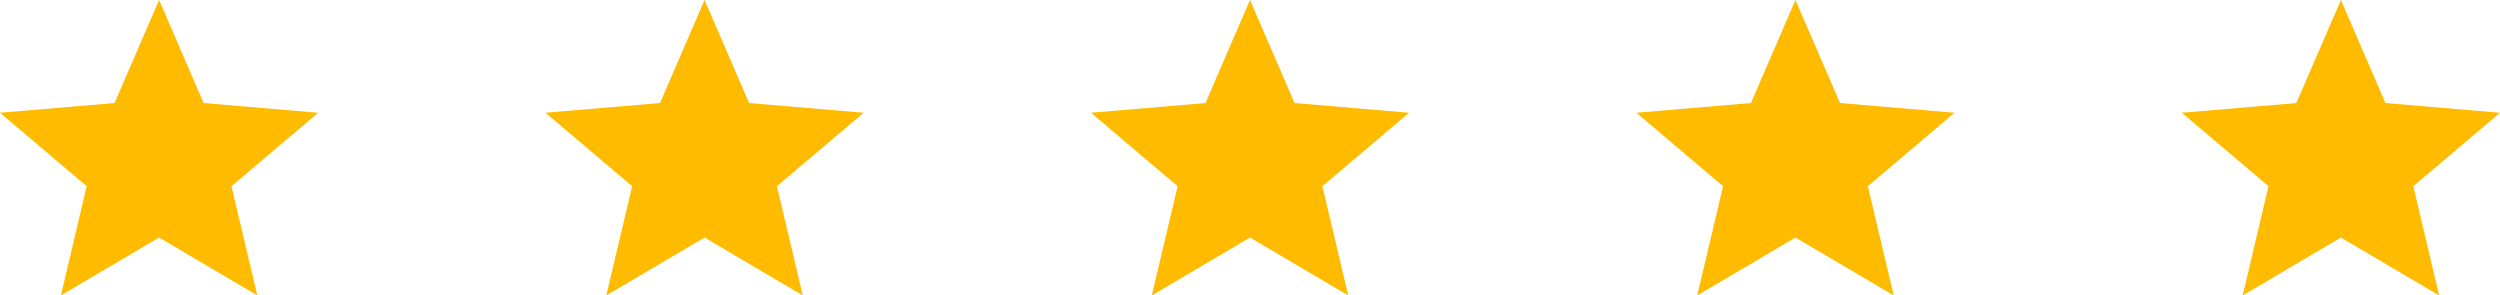
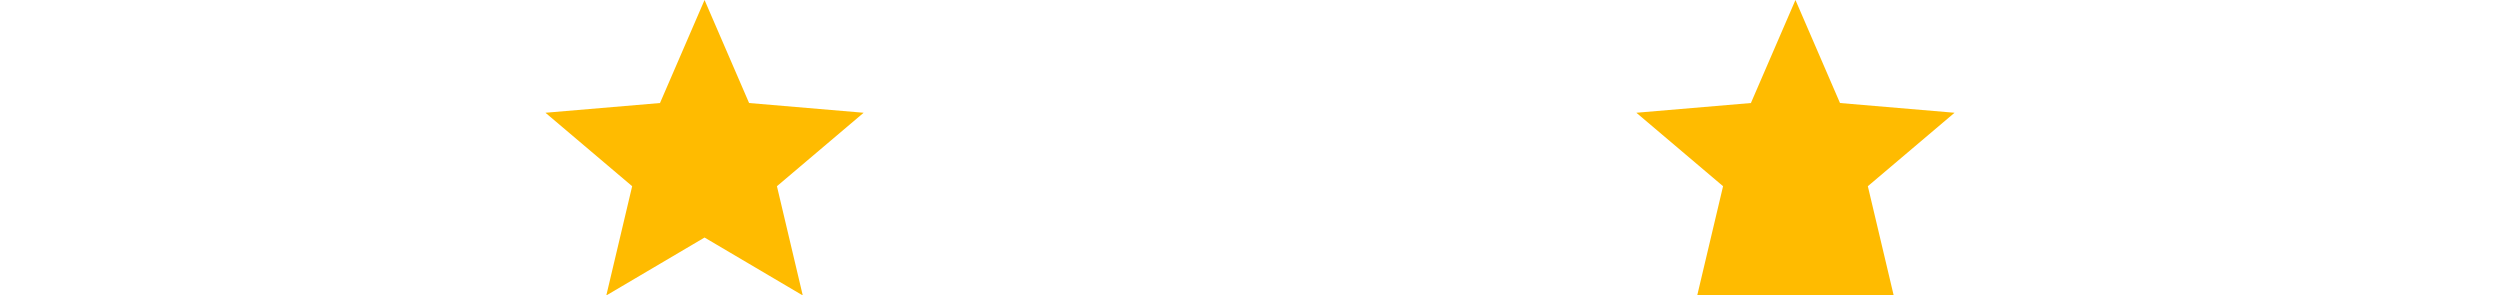
<svg xmlns="http://www.w3.org/2000/svg" width="110" height="13" viewBox="0 0 110 13" fill="none">
-   <path d="M2.678 13L3.815 8.193L0 4.961L5.04 4.533L7 0L8.96 4.533L14 4.961L10.185 8.193L11.322 13L7 10.451L2.678 13Z" fill="#FFBB00" />
-   <path d="M50.678 13L51.815 8.193L48 4.961L53.04 4.533L55 0L56.96 4.533L62 4.961L58.185 8.193L59.322 13L55 10.451L50.678 13Z" fill="#FFBB00" />
  <path d="M26.677 13L27.815 8.193L24 4.961L29.04 4.533L31 0L32.96 4.533L38 4.961L34.185 8.193L35.322 13L31 10.451L26.677 13Z" fill="#FFBB00" />
-   <path d="M74.677 13L75.815 8.193L72 4.961L77.04 4.533L79 0L80.96 4.533L86 4.961L82.185 8.193L83.323 13L79 10.451L74.677 13Z" fill="#FFBB00" />
-   <path d="M98.677 13L99.815 8.193L96 4.961L101.04 4.533L103 0L104.96 4.533L110 4.961L106.185 8.193L107.322 13L103 10.451L98.677 13Z" fill="#FFBB00" />
+   <path d="M74.677 13L75.815 8.193L72 4.961L77.04 4.533L79 0L80.96 4.533L86 4.961L82.185 8.193L83.323 13L74.677 13Z" fill="#FFBB00" />
</svg>